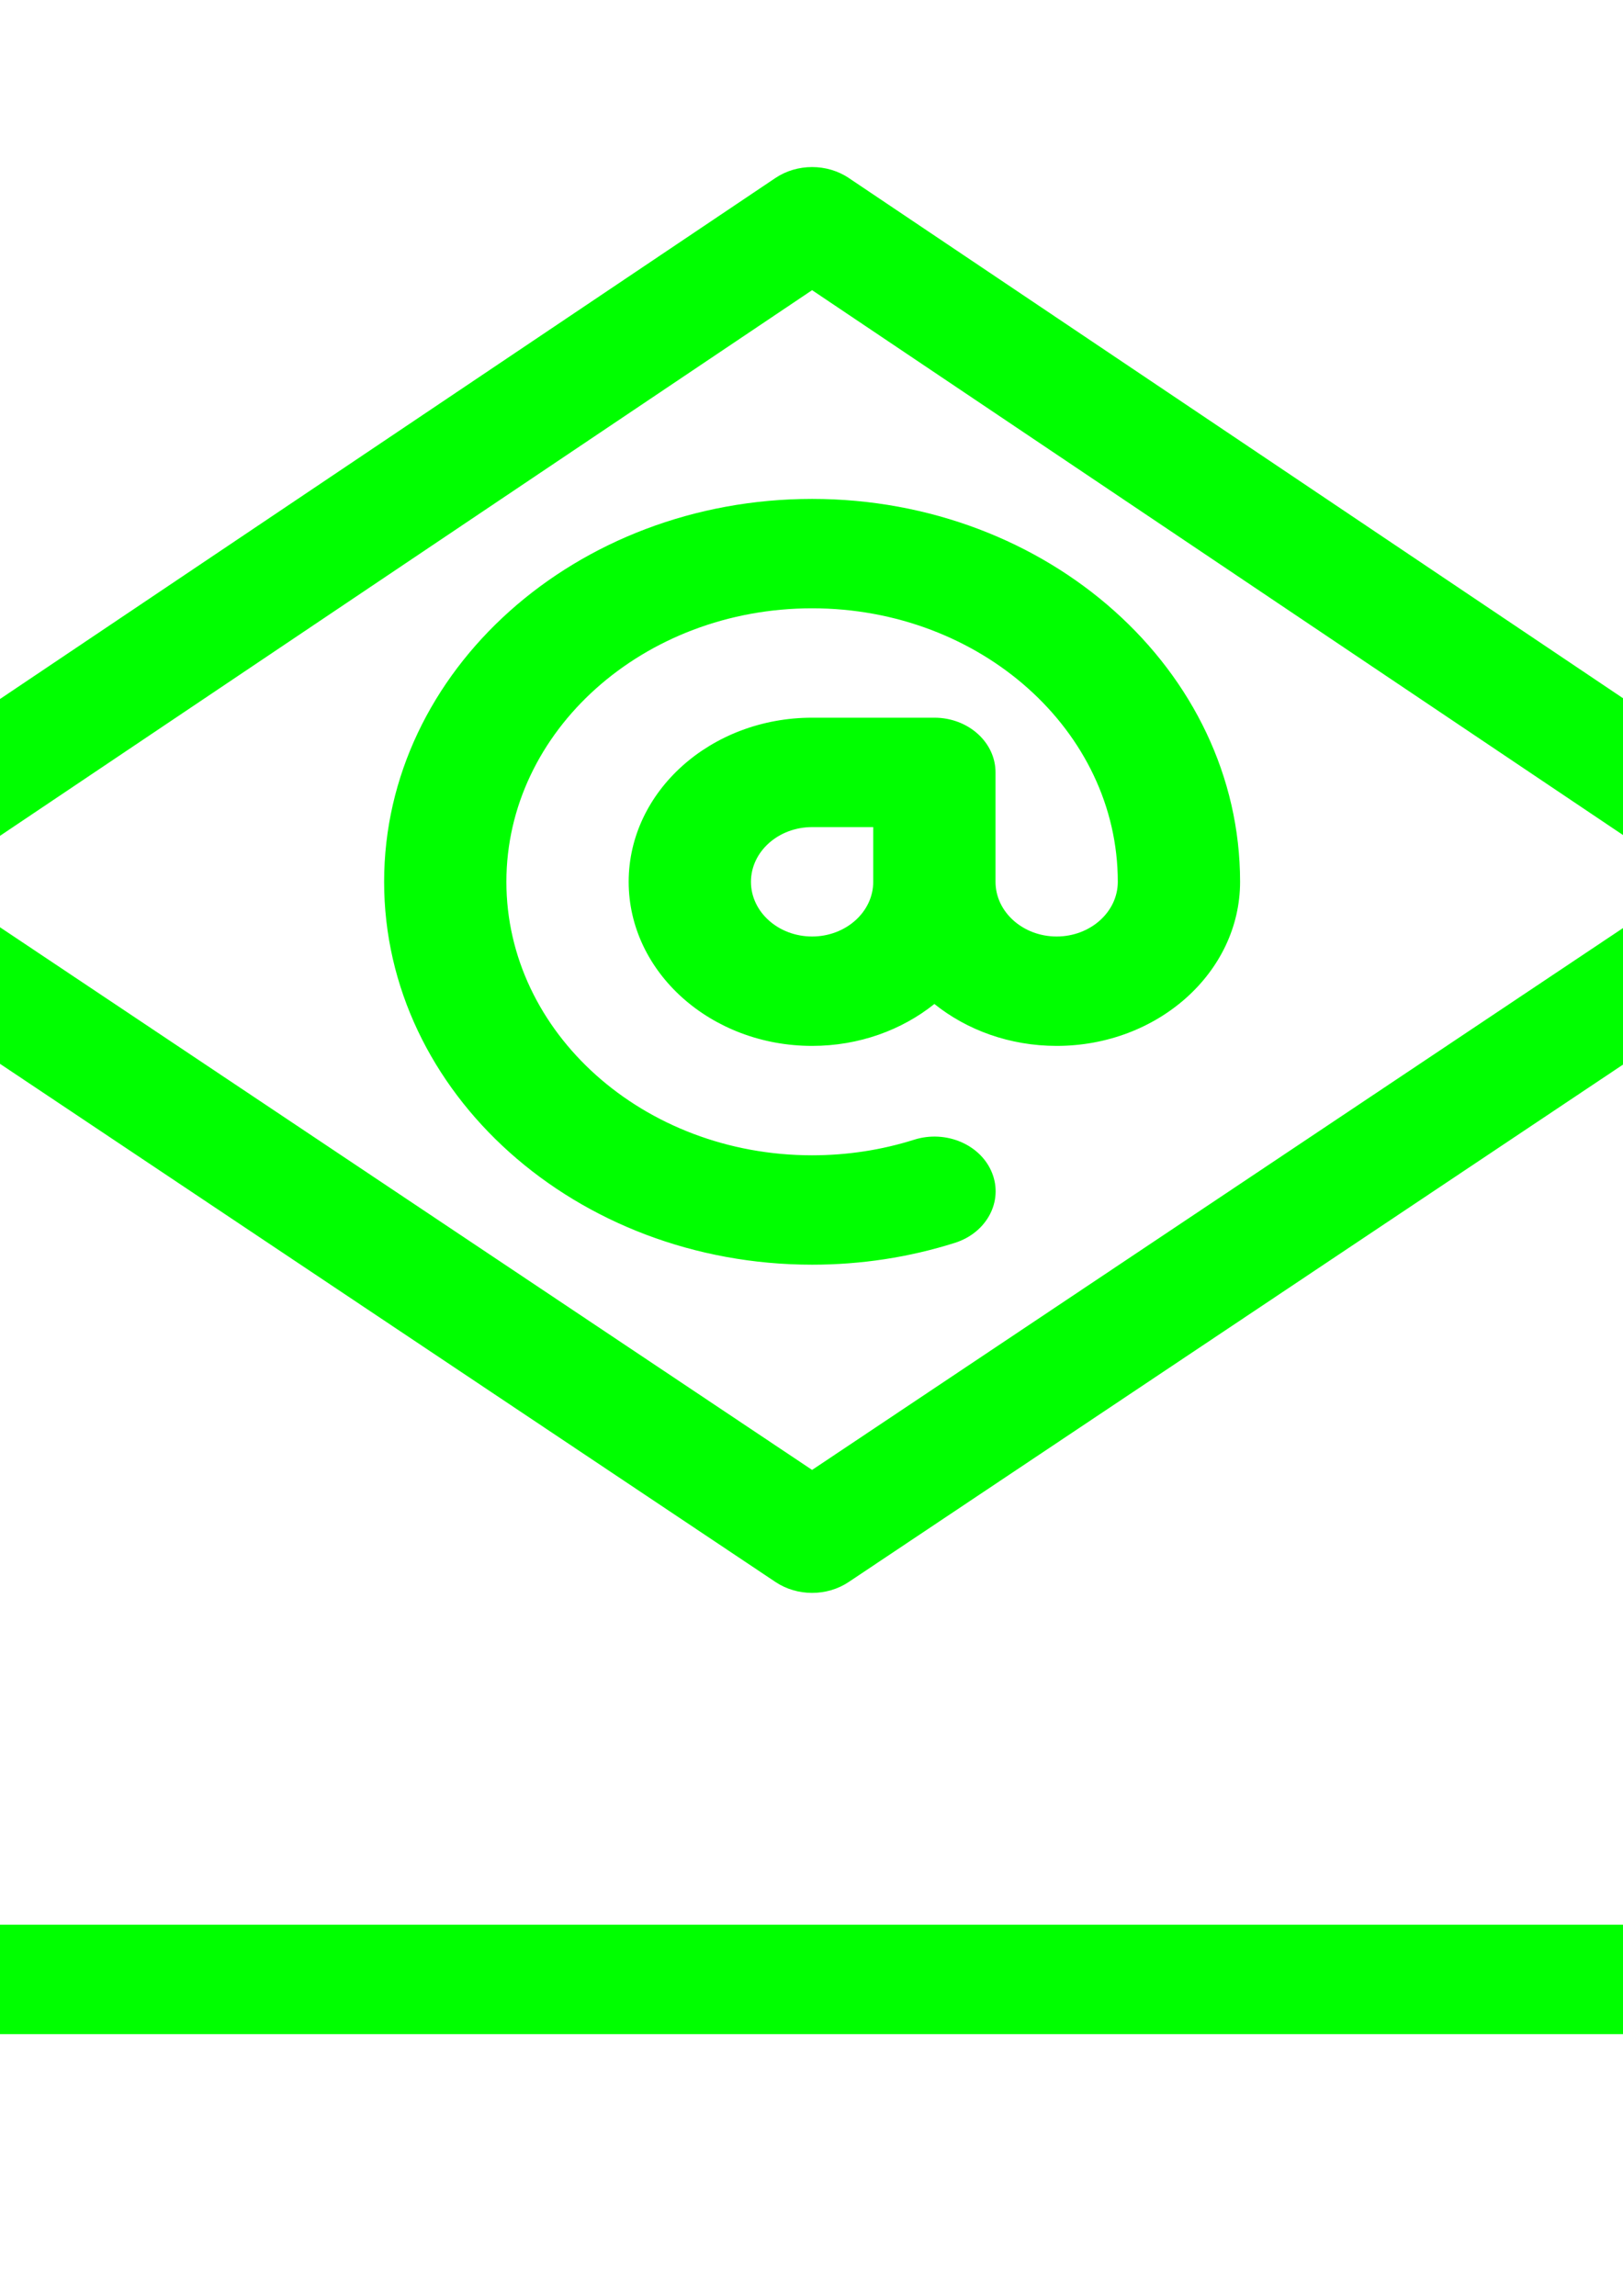
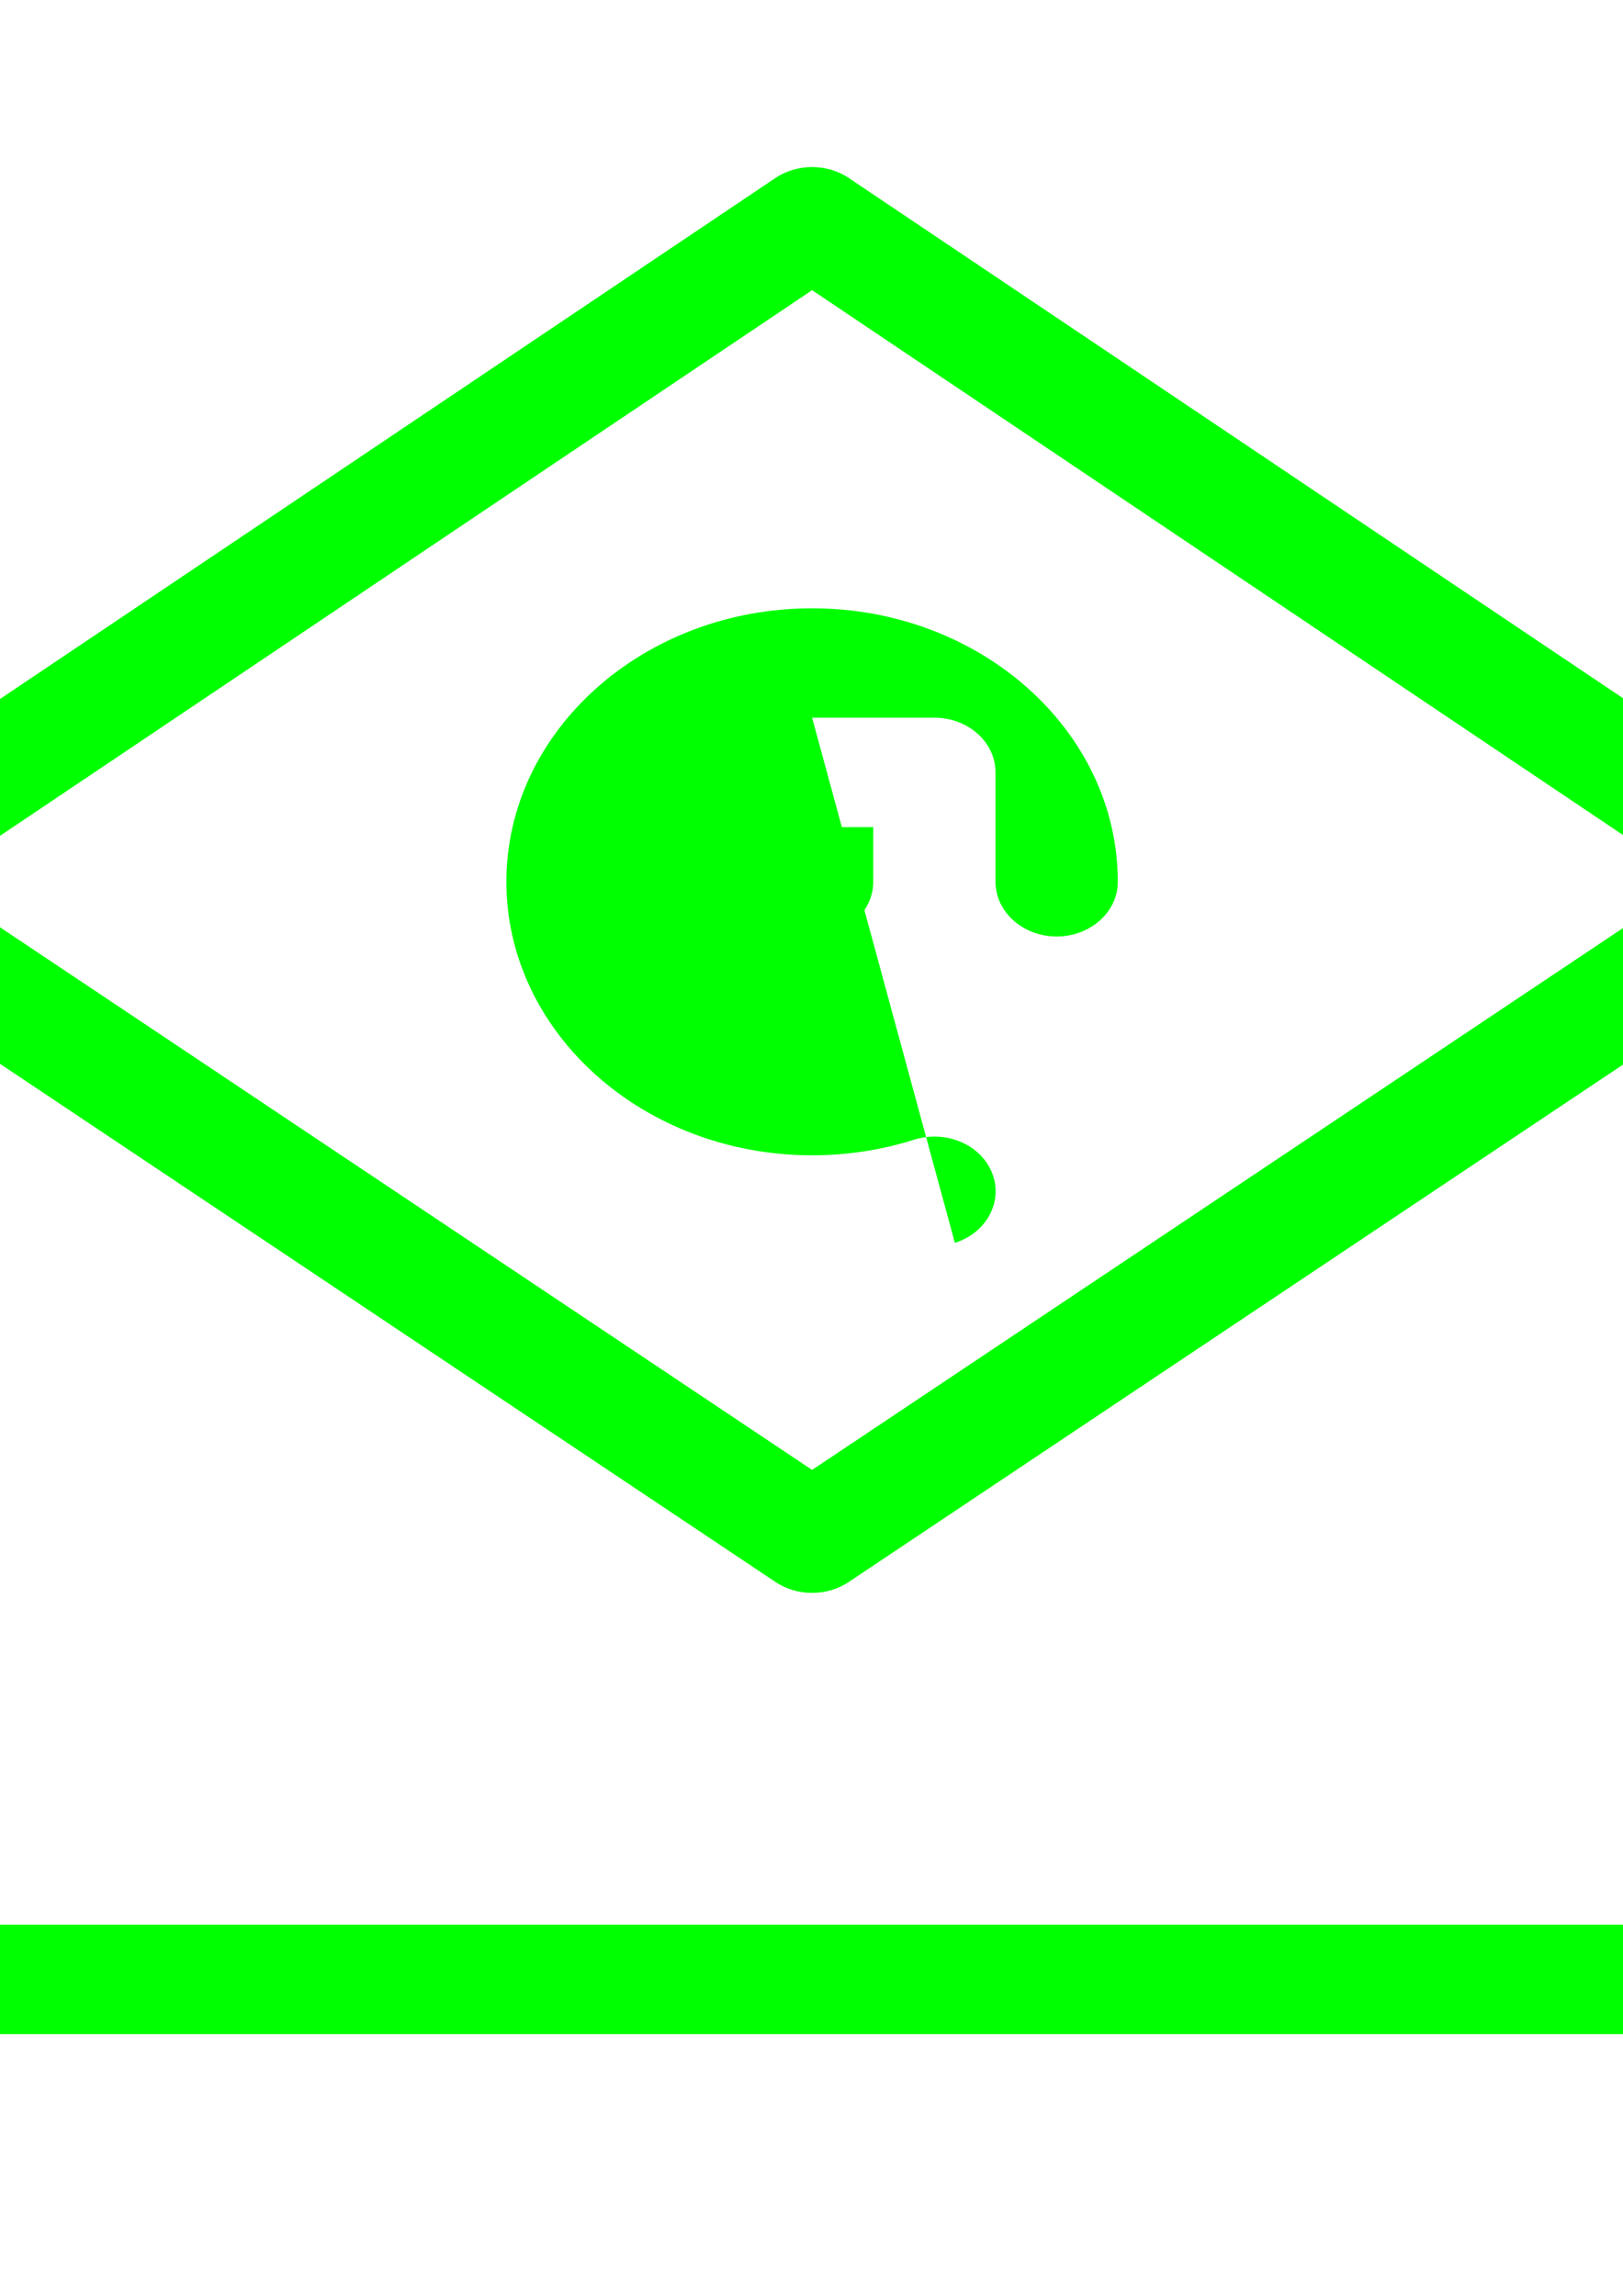
<svg xmlns="http://www.w3.org/2000/svg" xmlns:ns1="http://www.inkscape.org/namespaces/inkscape" xmlns:ns2="http://sodipodi.sourceforge.net/DTD/sodipodi-0.dtd" width="210mm" height="297mm" viewBox="0 0 210 297" version="1.1" id="svg599" ns1:version="1.0.2 (e86c8708, 2021-01-15)" ns2:docname="mail.svg">
  <defs id="defs593" />
  <ns2:namedview id="base" pagecolor="#ffffff" bordercolor="#666666" borderopacity="1.0" ns1:pageopacity="0.0" ns1:pageshadow="2" ns1:zoom="0.35" ns1:cx="400" ns1:cy="560" ns1:document-units="mm" ns1:current-layer="layer1" ns1:document-rotation="0" showgrid="false" ns1:window-width="1252" ns1:window-height="872" ns1:window-x="0" ns1:window-y="0" ns1:window-maximized="0" />
  <g ns1:label="Layer 1" ns1:groupmode="layer" id="layer1">
-     <path d="M 236.812,108.337 109.828,23.03 c -2.814,-1.891 -6.687,-1.891 -9.502,0 L -26.661,108.339 c -2.049,1.343 -3.275,3.482 -3.275,5.736 v 141.996 c 0,3.908 3.542,7.076 7.911,7.076 H 232.18 c 4.369,0 7.911,-3.168 7.911,-7.076 V 114.075 c 0,-2.227 -1.269,-4.451 -3.278,-5.737 z M 105.077,37.538 218.983,114.059 105.077,190.157 -8.828,114.059 Z M 224.269,248.995 H -14.114 V 128.192 l 114.457,76.467 c 1.403,0.938 3.068,1.407 4.734,1.407 1.666,0 3.33,-0.469 4.734,-1.407 L 224.269,128.192 Z M 123.551,160.783 c 4.119,-1.303 6.277,-5.347 4.819,-9.031 -1.457,-3.685 -5.977,-5.614 -10.096,-4.311 -4.225,1.337 -8.665,2.015 -13.197,2.015 -21.81,0 -39.555,-15.872 -39.555,-35.381 0,-19.509 17.744,-35.381 39.555,-35.381 21.81,0 39.555,15.872 39.555,35.381 0,3.902 -3.549,7.076 -7.911,7.076 -4.362,0 -7.911,-3.174 -7.911,-7.076 V 99.922 c 0,-3.908 -3.542,-7.076 -7.911,-7.076 h -15.822 c -13.086,0 -23.733,9.523 -23.733,21.229 0,11.705 10.647,21.229 23.733,21.229 6.074,0 11.62,-2.054 15.822,-5.423 4.202,3.369 9.748,5.423 15.822,5.423 13.086,0 23.733,-9.523 23.733,-21.229 0,-27.313 -24.842,-49.533 -55.376,-49.533 -30.535,0 -55.376,22.221 -55.376,49.533 0,27.313 24.842,49.533 55.376,49.533 6.335,0 12.55,-0.951 18.474,-2.825 z m -10.563,-46.708 c 0,3.902 -3.549,7.076 -7.911,7.076 -4.362,0 -7.911,-3.174 -7.911,-7.076 0,-3.902 3.549,-7.076 7.911,-7.076 h 7.911 z" fill="url(#SVGID_1_)" id="path144" style="fill:#00ff00;stroke-width:0.499" />
+     <path d="M 236.812,108.337 109.828,23.03 c -2.814,-1.891 -6.687,-1.891 -9.502,0 L -26.661,108.339 c -2.049,1.343 -3.275,3.482 -3.275,5.736 v 141.996 c 0,3.908 3.542,7.076 7.911,7.076 H 232.18 c 4.369,0 7.911,-3.168 7.911,-7.076 V 114.075 c 0,-2.227 -1.269,-4.451 -3.278,-5.737 z M 105.077,37.538 218.983,114.059 105.077,190.157 -8.828,114.059 Z M 224.269,248.995 H -14.114 V 128.192 l 114.457,76.467 c 1.403,0.938 3.068,1.407 4.734,1.407 1.666,0 3.33,-0.469 4.734,-1.407 L 224.269,128.192 Z M 123.551,160.783 c 4.119,-1.303 6.277,-5.347 4.819,-9.031 -1.457,-3.685 -5.977,-5.614 -10.096,-4.311 -4.225,1.337 -8.665,2.015 -13.197,2.015 -21.81,0 -39.555,-15.872 -39.555,-35.381 0,-19.509 17.744,-35.381 39.555,-35.381 21.81,0 39.555,15.872 39.555,35.381 0,3.902 -3.549,7.076 -7.911,7.076 -4.362,0 -7.911,-3.174 -7.911,-7.076 V 99.922 c 0,-3.908 -3.542,-7.076 -7.911,-7.076 h -15.822 z m -10.563,-46.708 c 0,3.902 -3.549,7.076 -7.911,7.076 -4.362,0 -7.911,-3.174 -7.911,-7.076 0,-3.902 3.549,-7.076 7.911,-7.076 h 7.911 z" fill="url(#SVGID_1_)" id="path144" style="fill:#00ff00;stroke-width:0.499" />
  </g>
</svg>